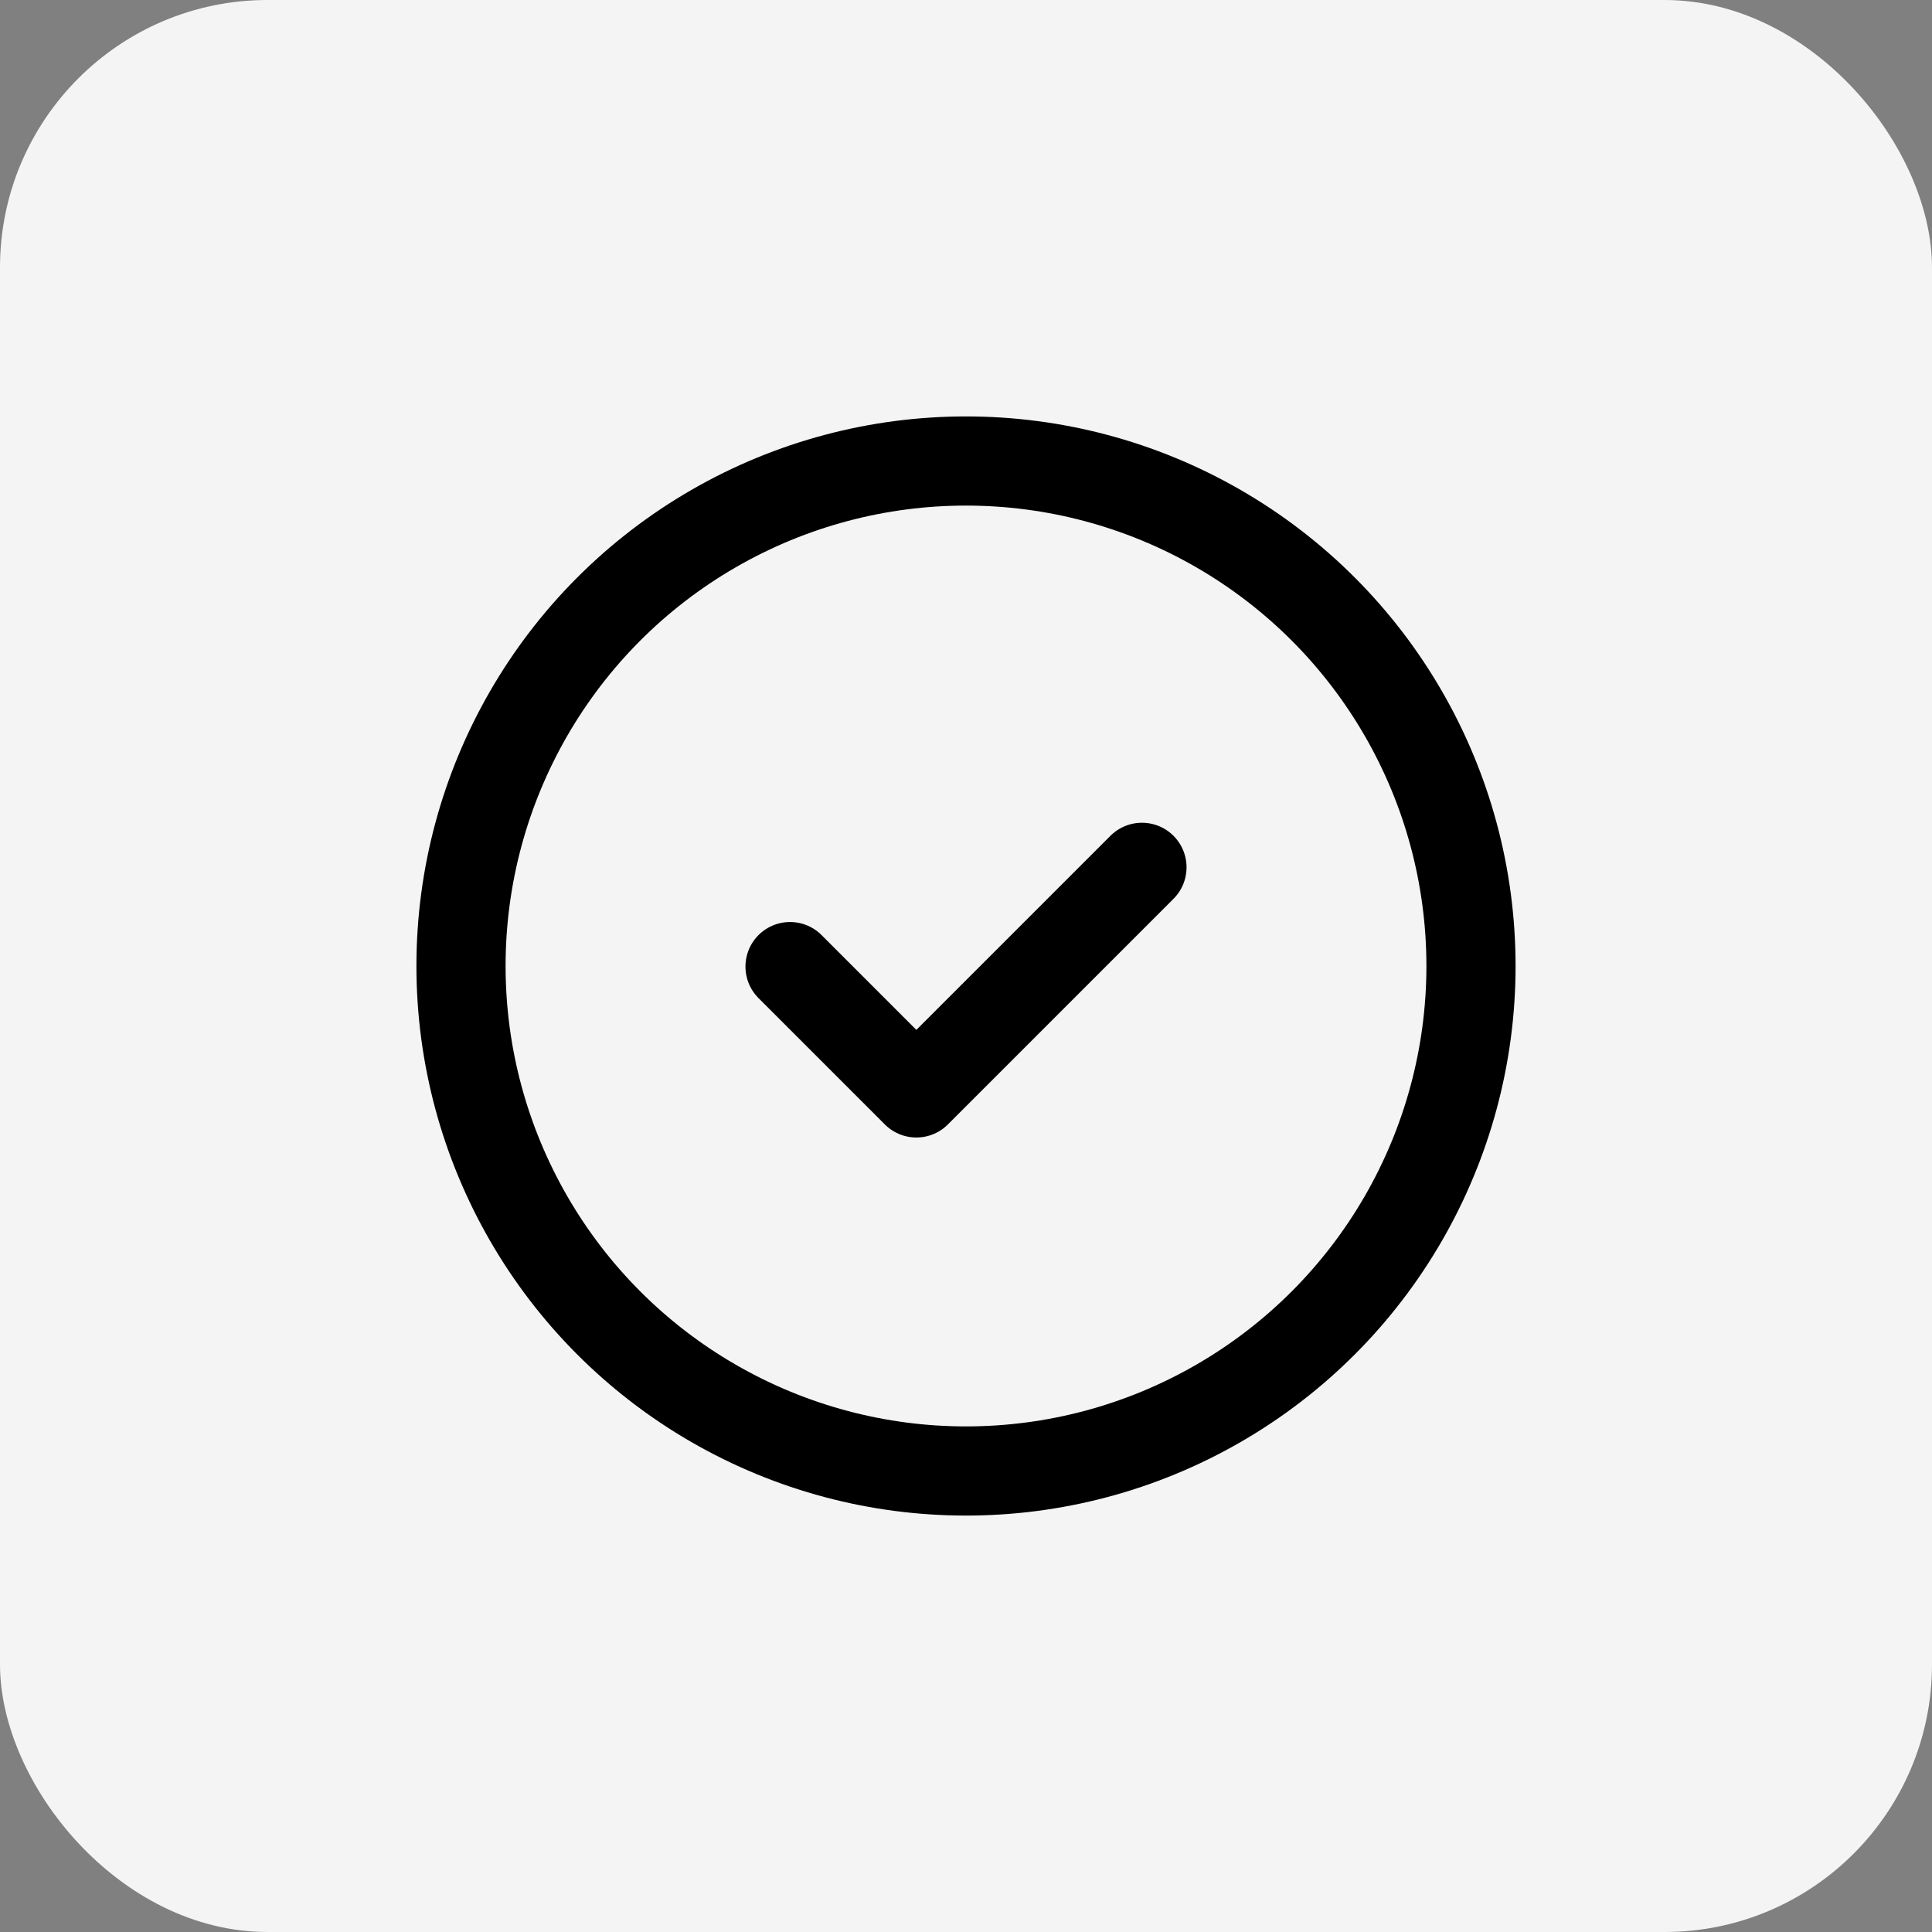
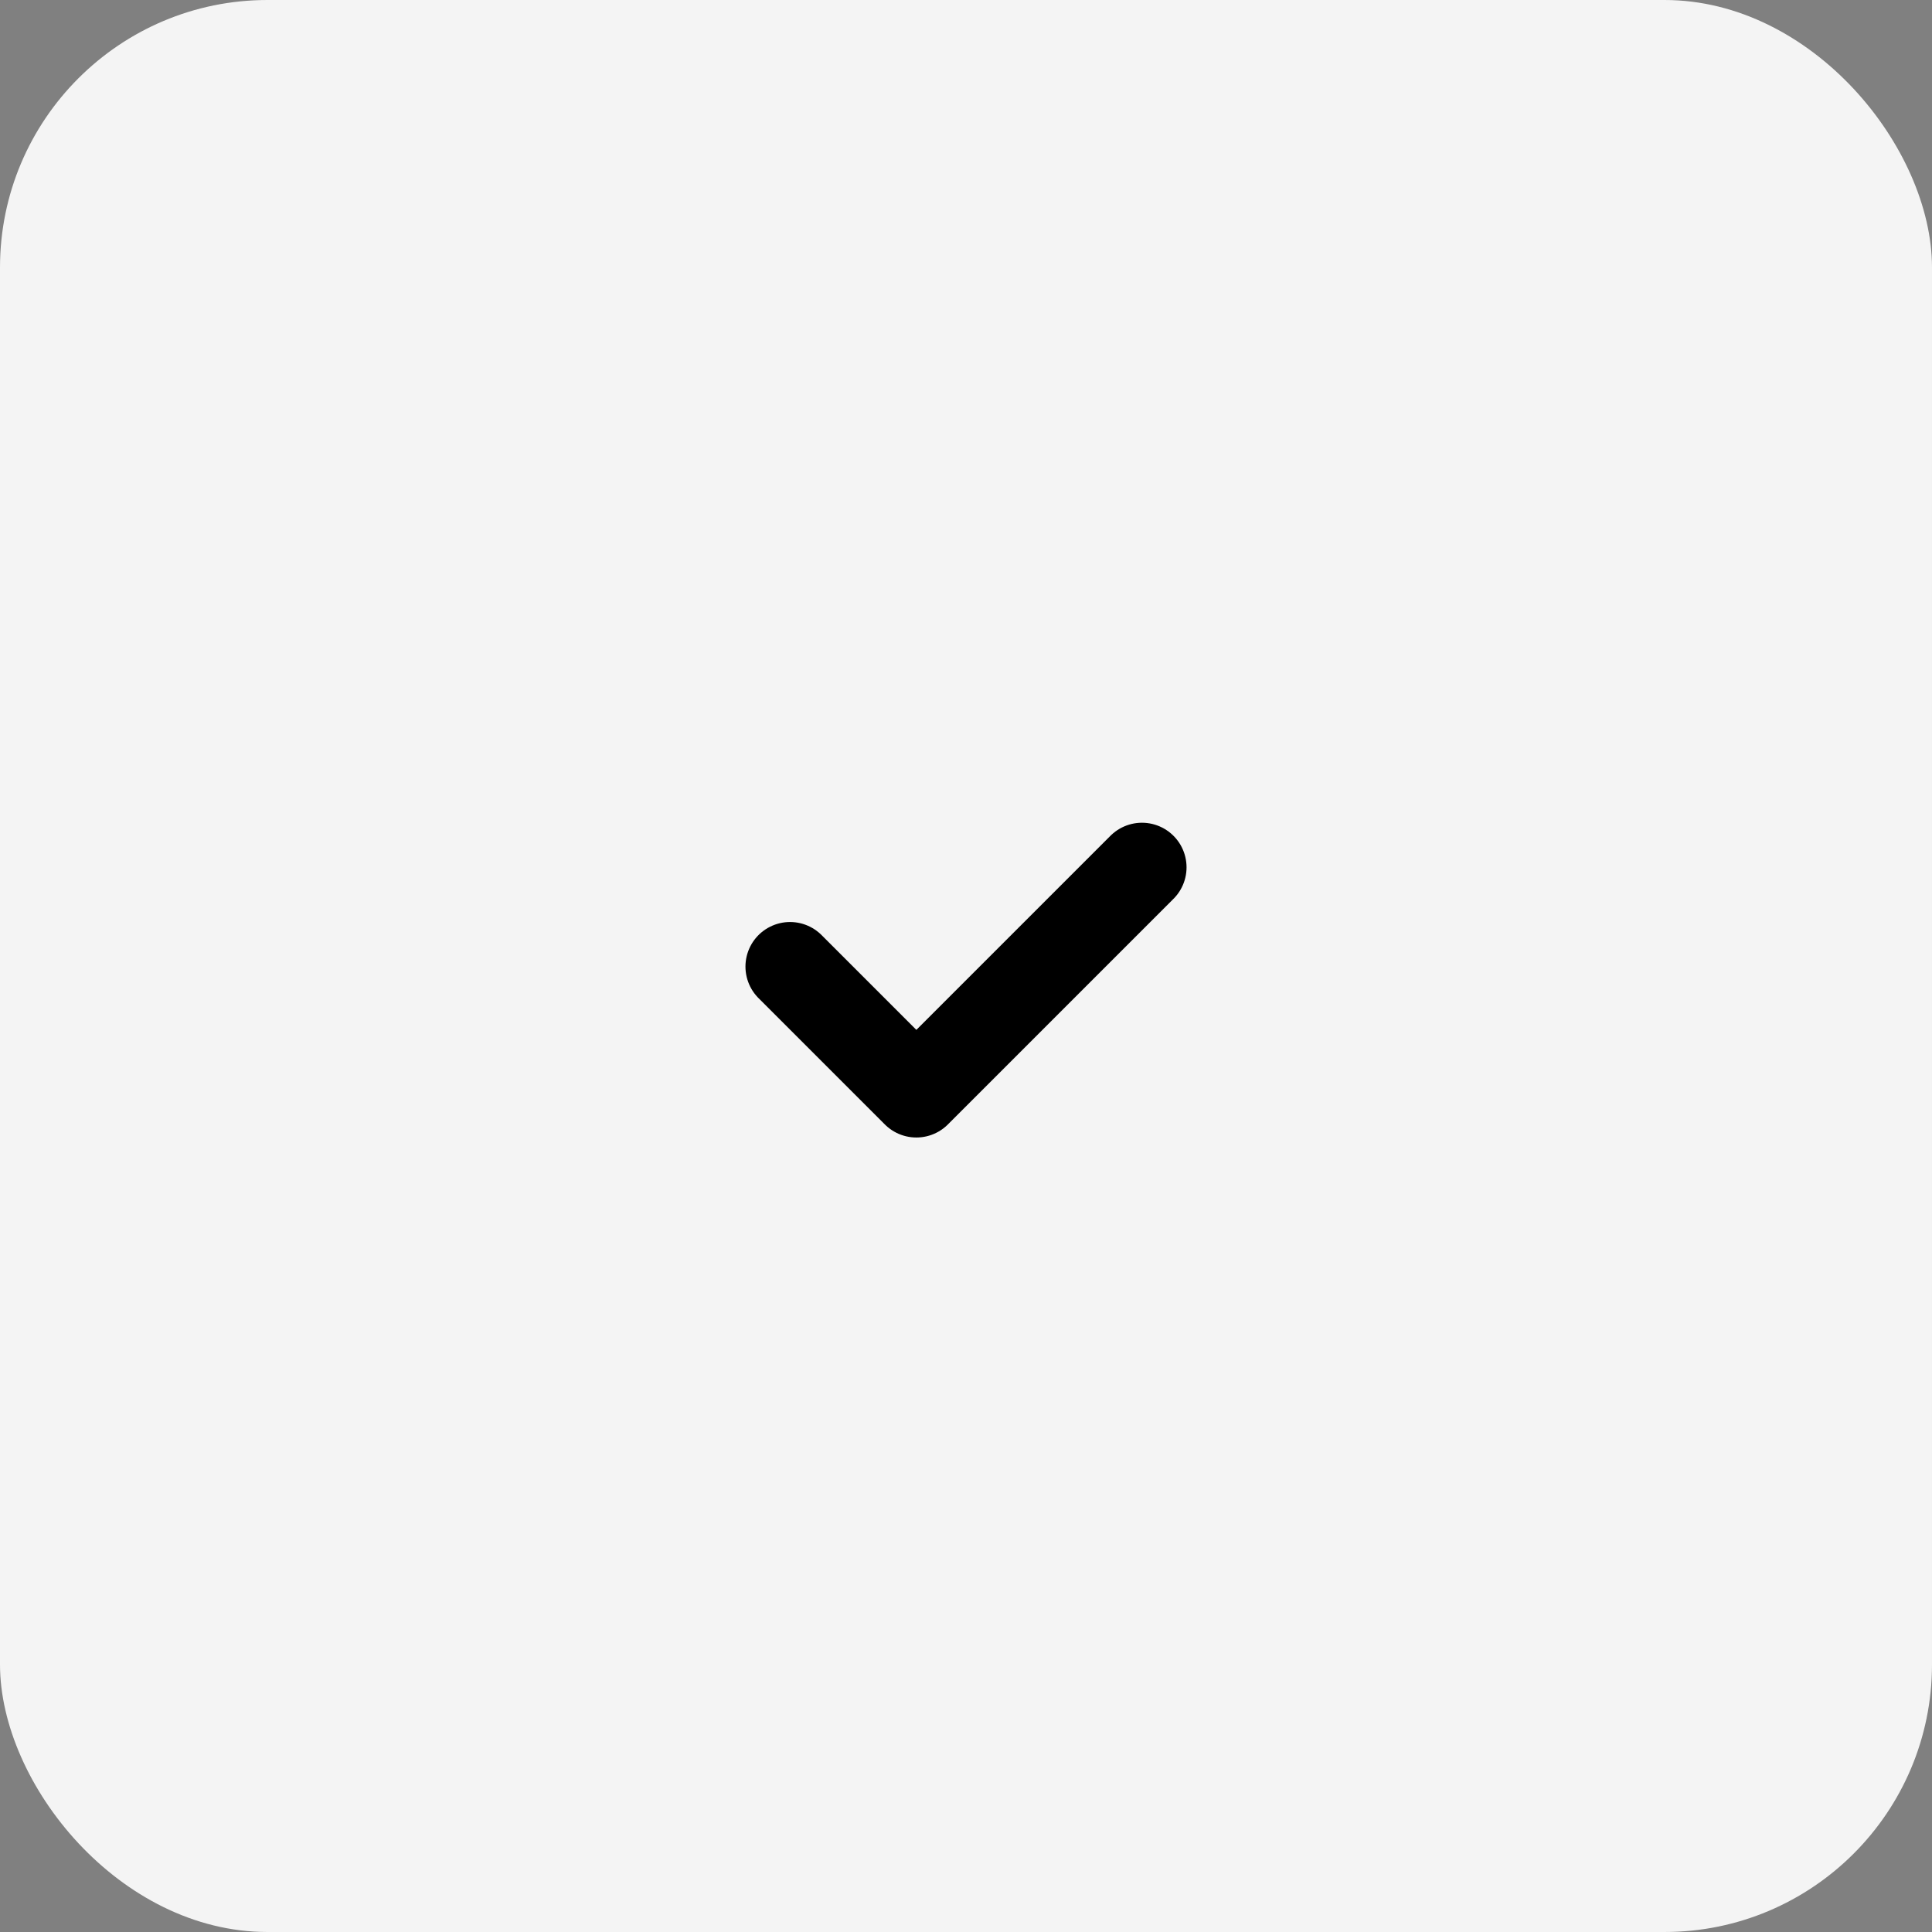
<svg xmlns="http://www.w3.org/2000/svg" viewBox="0 0 65 65">
  <rect x="0" y="0" width="65" height="65" fill="#808080" stroke="none" />
  <defs>
    <style>.cls-1{fill:#f4f4f4;}.cls-2{fill:none;stroke:#000;stroke-linecap:round;stroke-linejoin:round;stroke-width:3px;}</style>
  </defs>
  <g id="Layer_2">
    <rect id="Rectangle_Copy_5" class="cls-1" width="65" height="65" rx="9" ry="9" />
  </g>
  <g id="Layer_1">
    <g>
-       <circle class="cls-2" cx="32.5" cy="32.5" r="16.99" />
      <polyline class="cls-2" points="26.58 32.52 30.83 36.77 38.42 29.18" />
    </g>
  </g>
</svg>